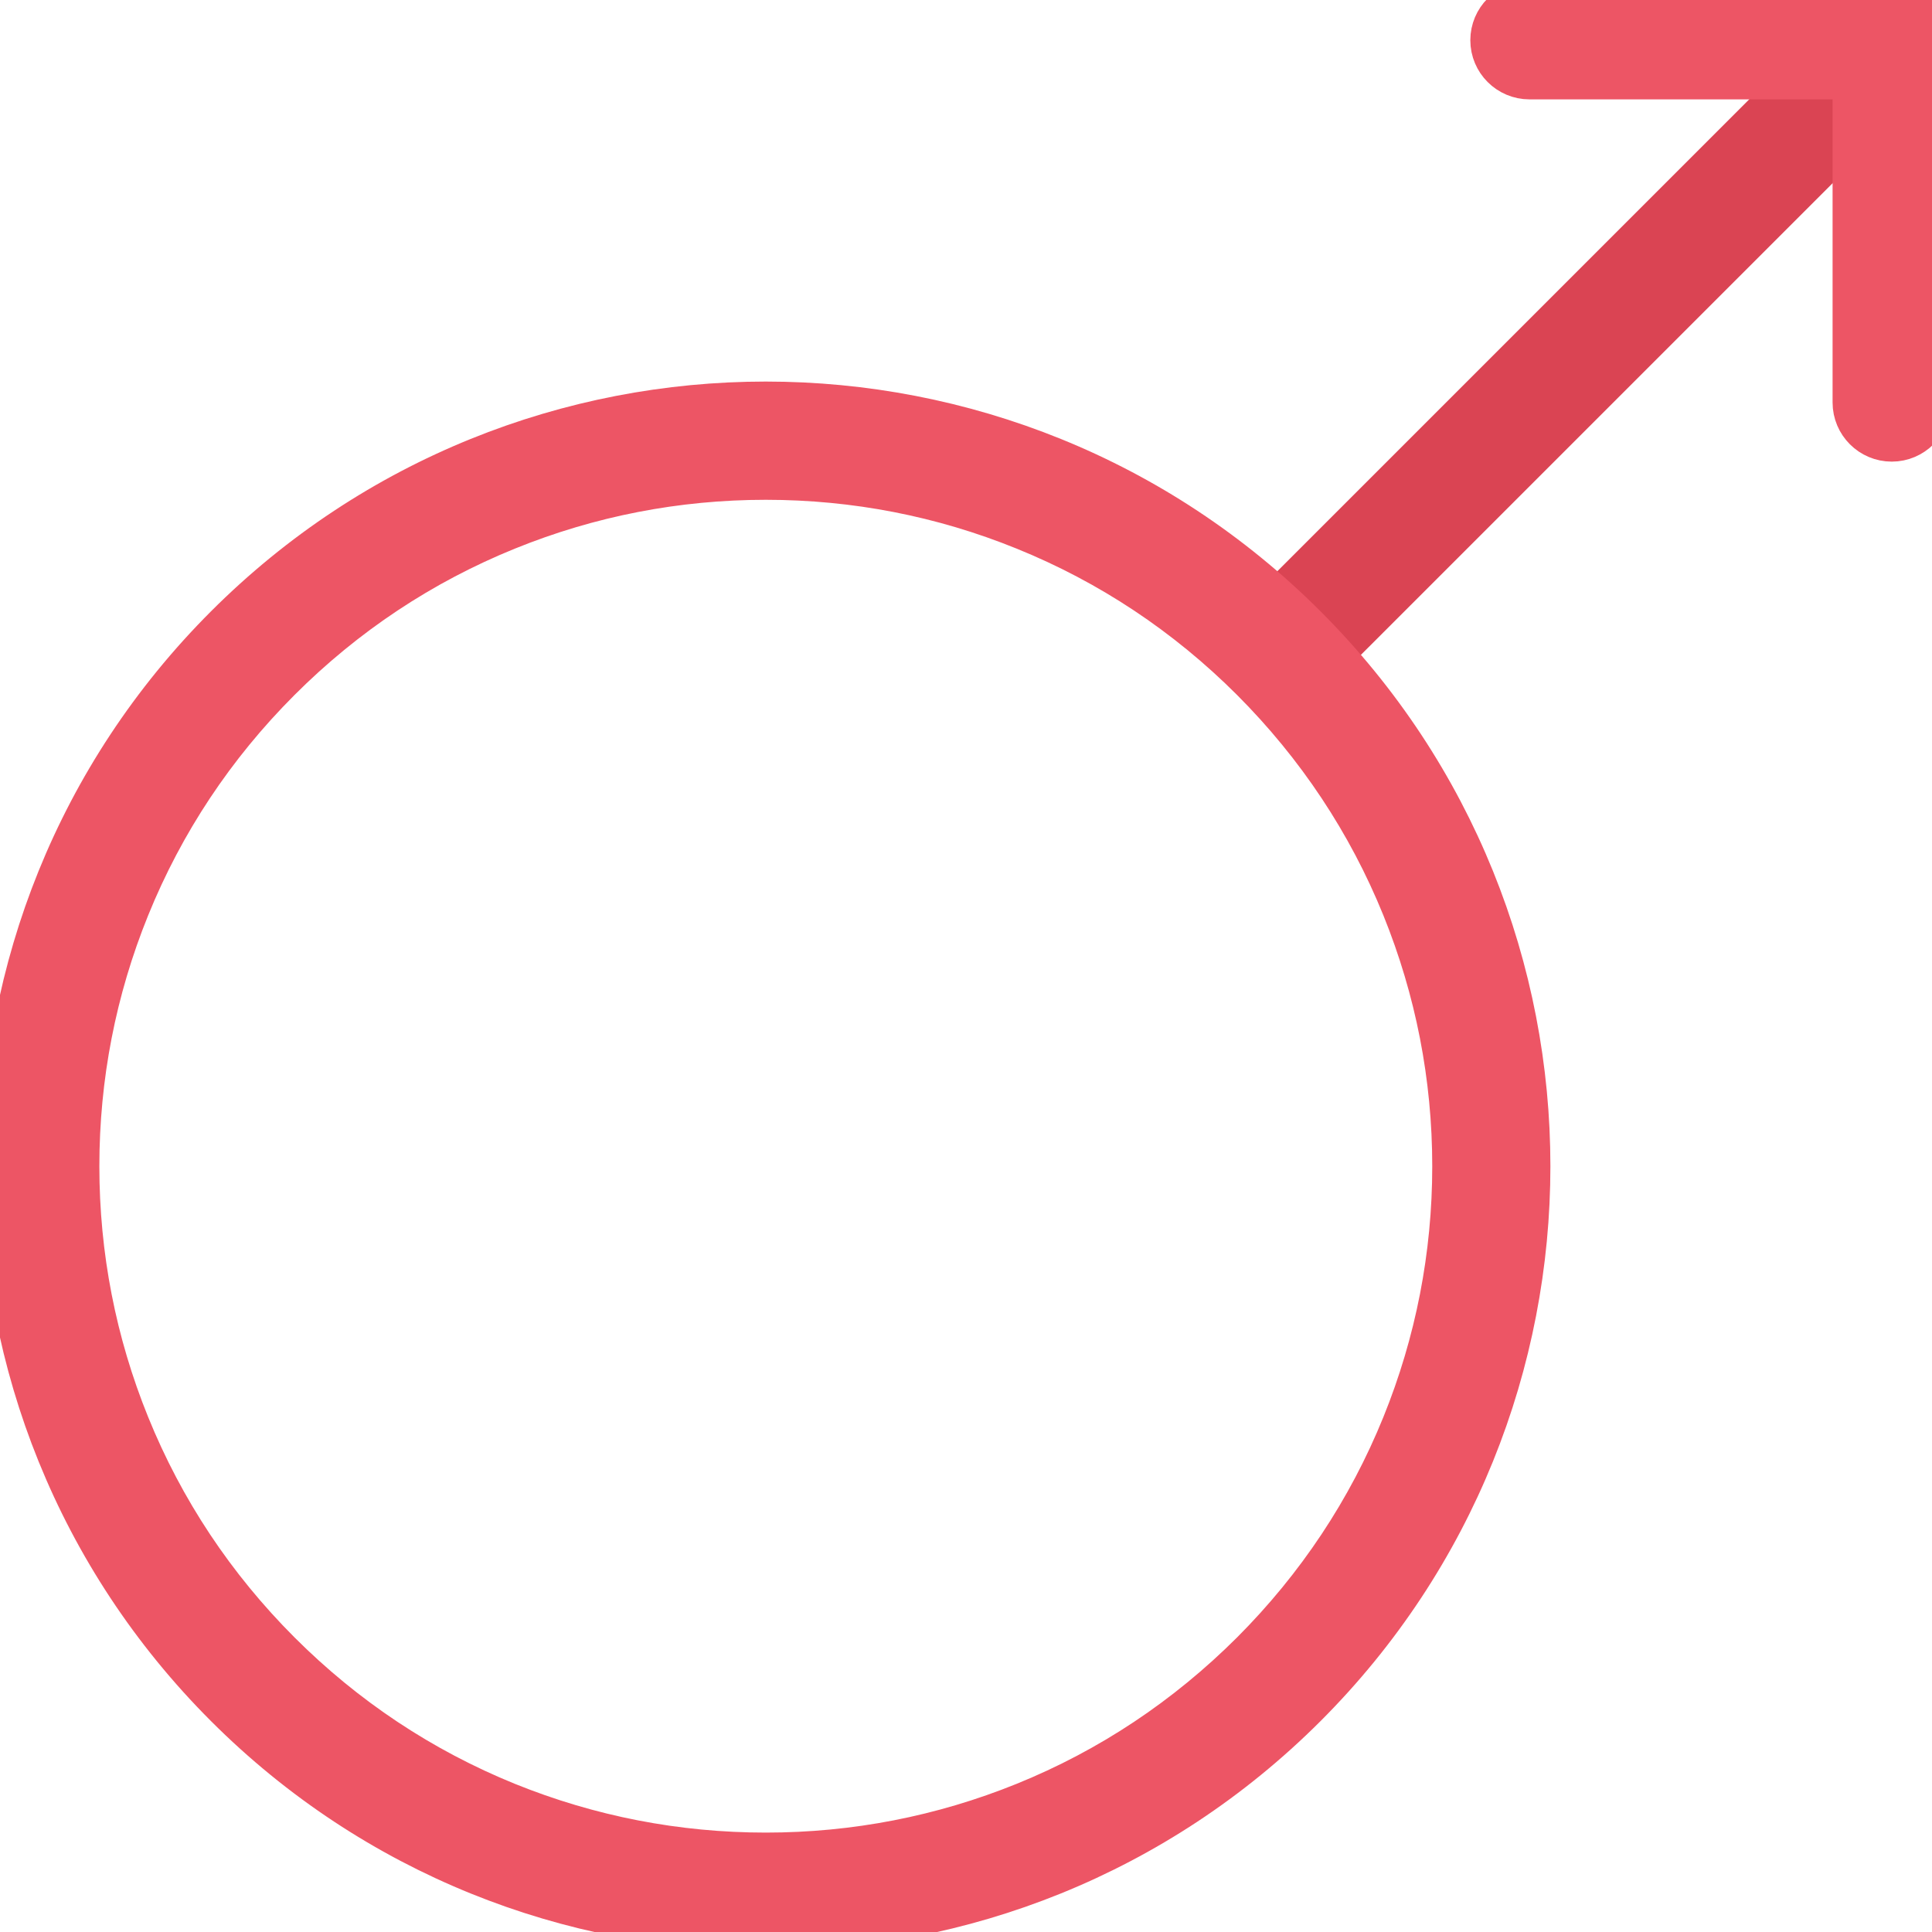
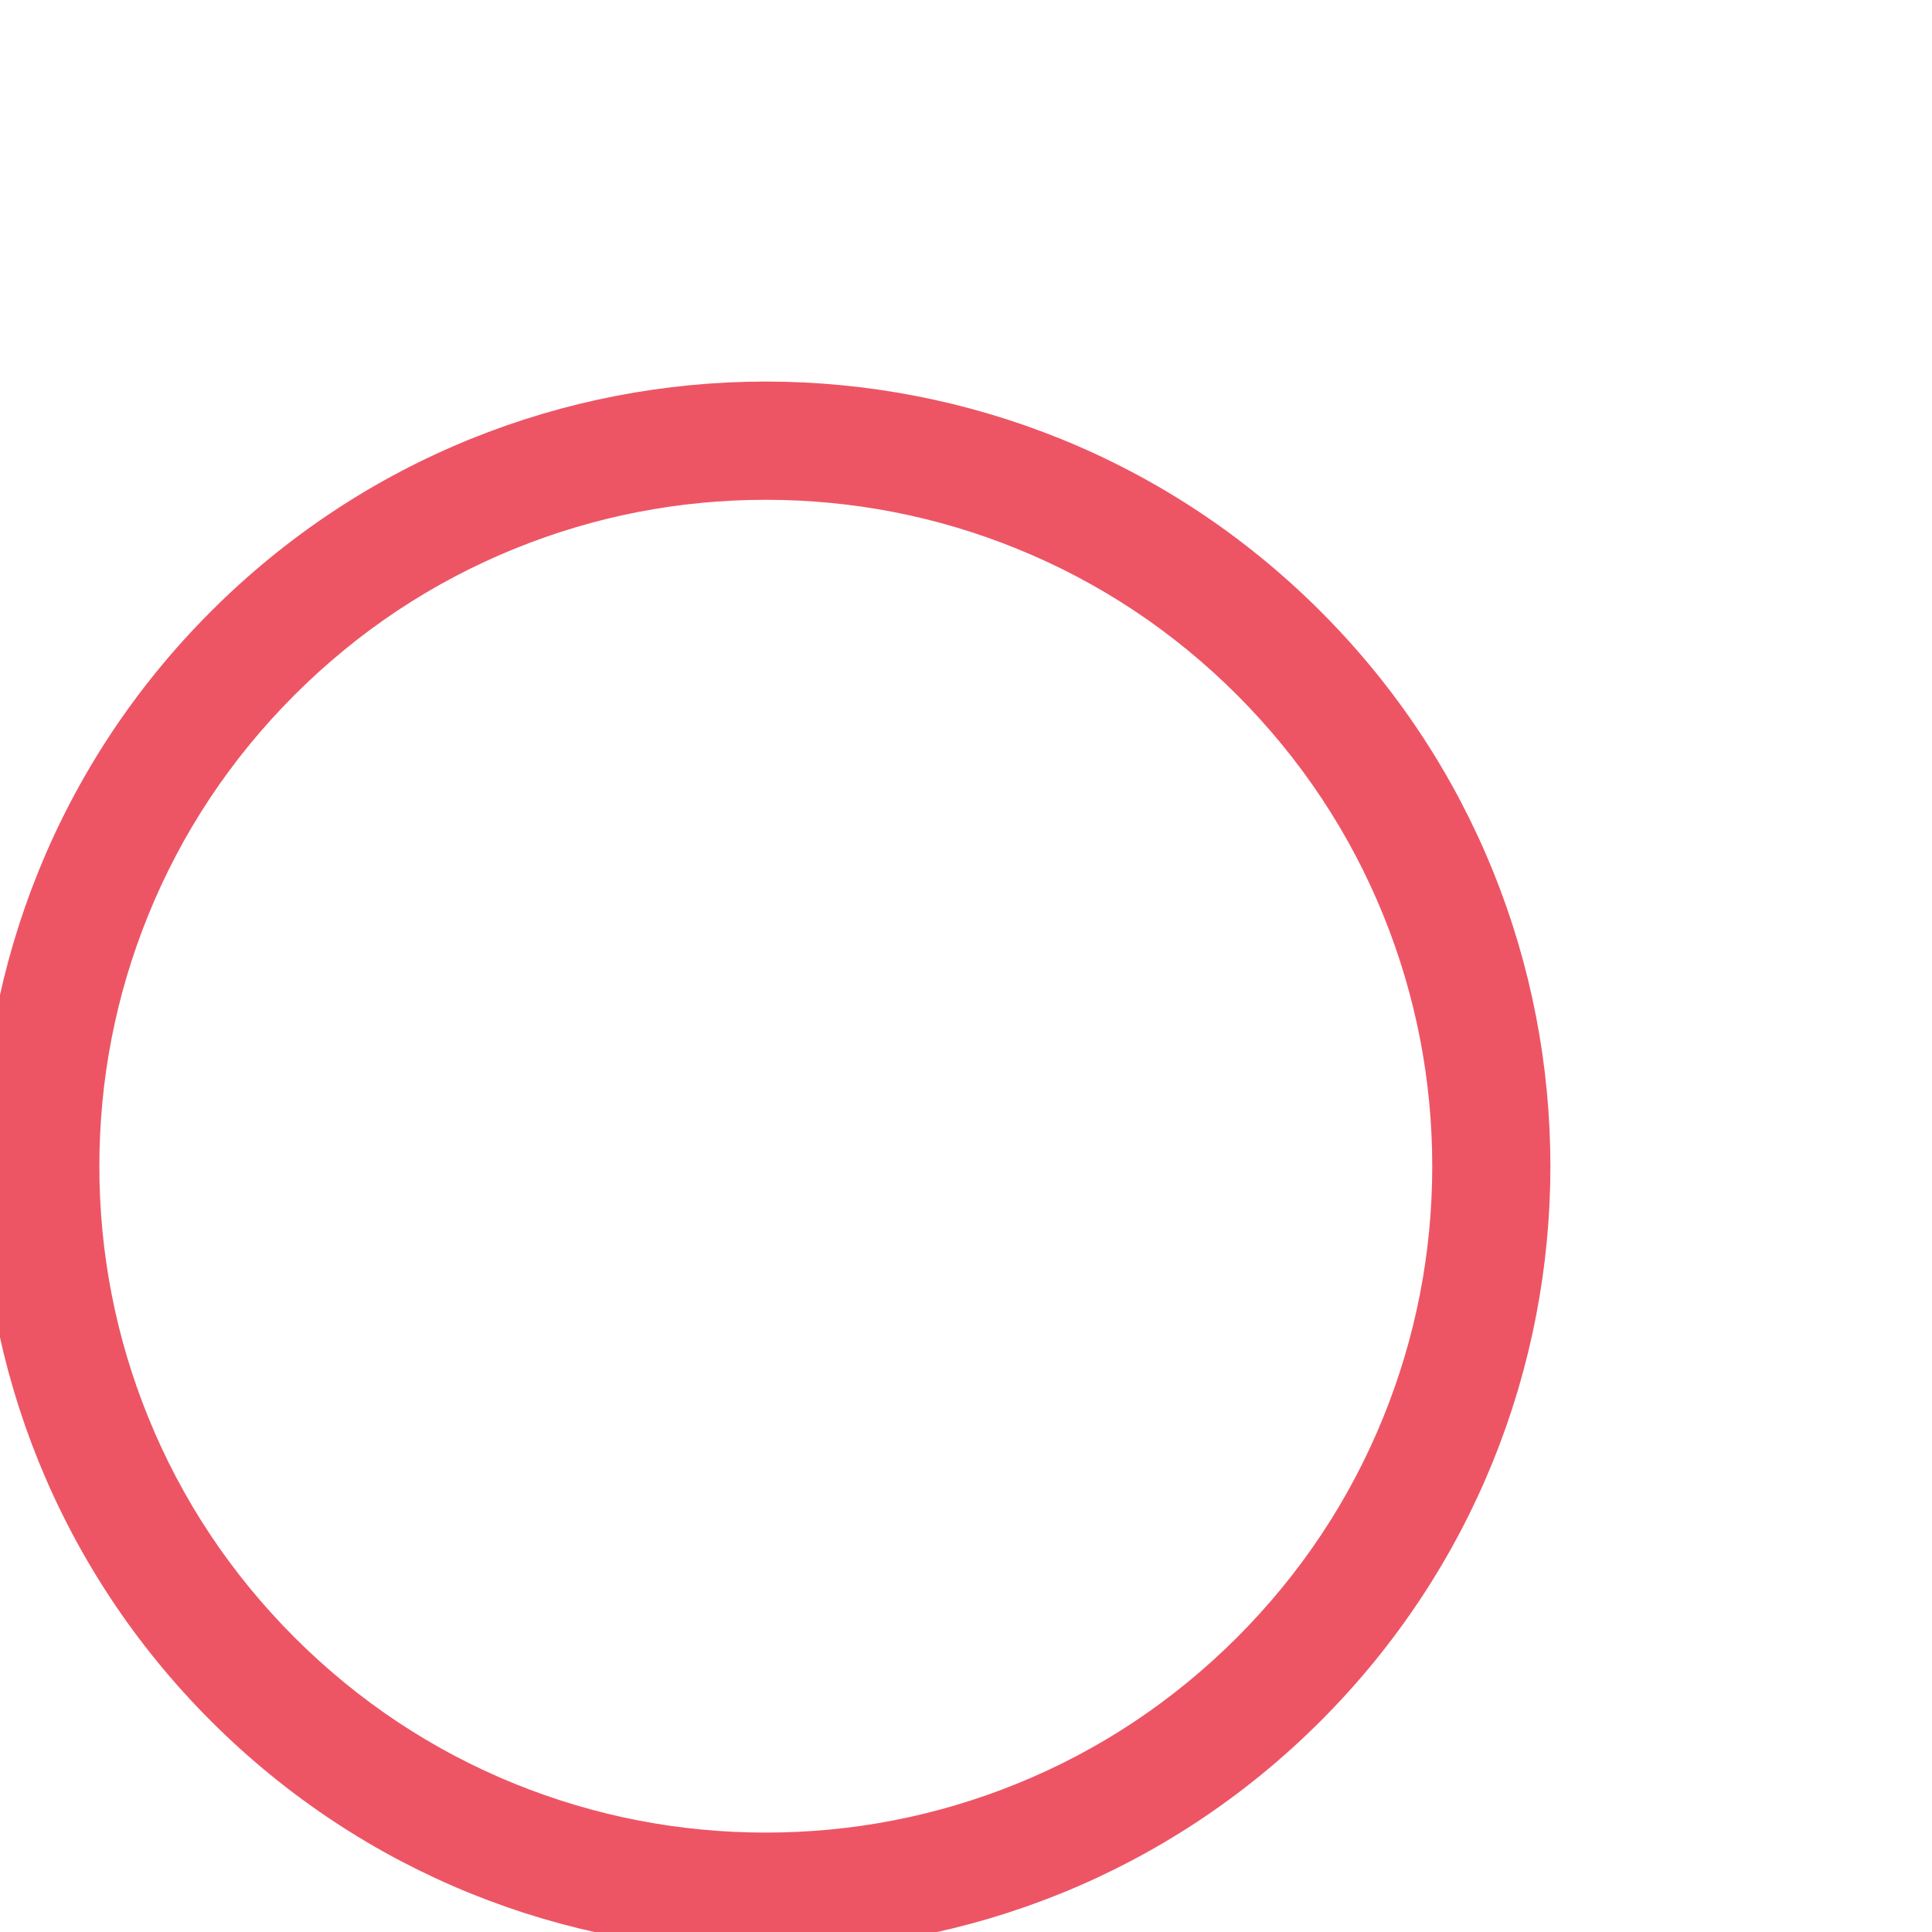
<svg xmlns="http://www.w3.org/2000/svg" height="800px" width="800px" version="1.1" id="Layer_1" viewBox="0 0 512 512" xml:space="preserve">
-   <polygon style="fill:#DA4453; stroke:#DA4453; stroke-width:10;" points="347.996,179.133 332.902,164.055 489.246,7.719 504.34,22.805 " />
  <g>
    <path style="fill:#ED5565; stroke:#ED5565; stroke-width:10;" d="M346.434,165.555c-39.625-39.625-91.562-59.438-143.492-59.438   c-51.938,0-103.875,19.812-143.5,59.438c-79.25,79.258-79.25,207.758,0,287.008C99.066,492.188,151.004,512,202.941,512   c51.93,0,103.867-19.812,143.492-59.438C425.684,373.312,425.684,244.812,346.434,165.555z M331.371,437.469   c-17.375,17.344-37.562,30.781-60.094,39.906c-21.75,8.812-44.742,13.281-68.336,13.281s-46.594-4.469-68.359-13.281   c-22.516-9.141-42.719-22.562-60.062-39.906s-30.766-37.547-39.891-60.062c-8.828-21.75-13.297-44.75-13.297-68.344   s4.469-46.594,13.297-68.352c9.125-22.516,22.547-42.727,39.891-60.07s37.562-30.766,60.078-39.891   c21.75-8.828,44.75-13.297,68.344-13.297s46.586,4.469,68.336,13.297c22.531,9.125,42.75,22.547,60.094,39.891   c17.312,17.344,30.75,37.555,39.875,60.07c8.812,21.758,13.312,44.758,13.312,68.352s-4.5,46.594-13.312,68.344   C362.121,399.922,348.684,420.125,331.371,437.469z" />
-     <path style="fill:#ED5565; stroke:#ED5565; stroke-width:10;" d="M501.34,0h-96c-5.906,0-10.688,4.773-10.688,10.664s4.781,10.672,10.688,10.672h85.312v85.328   c0,5.891,4.781,10.672,10.688,10.672c5.875,0,10.656-4.781,10.656-10.672v-96C511.996,4.773,507.215,0,501.34,0z" />
  </g>
</svg>